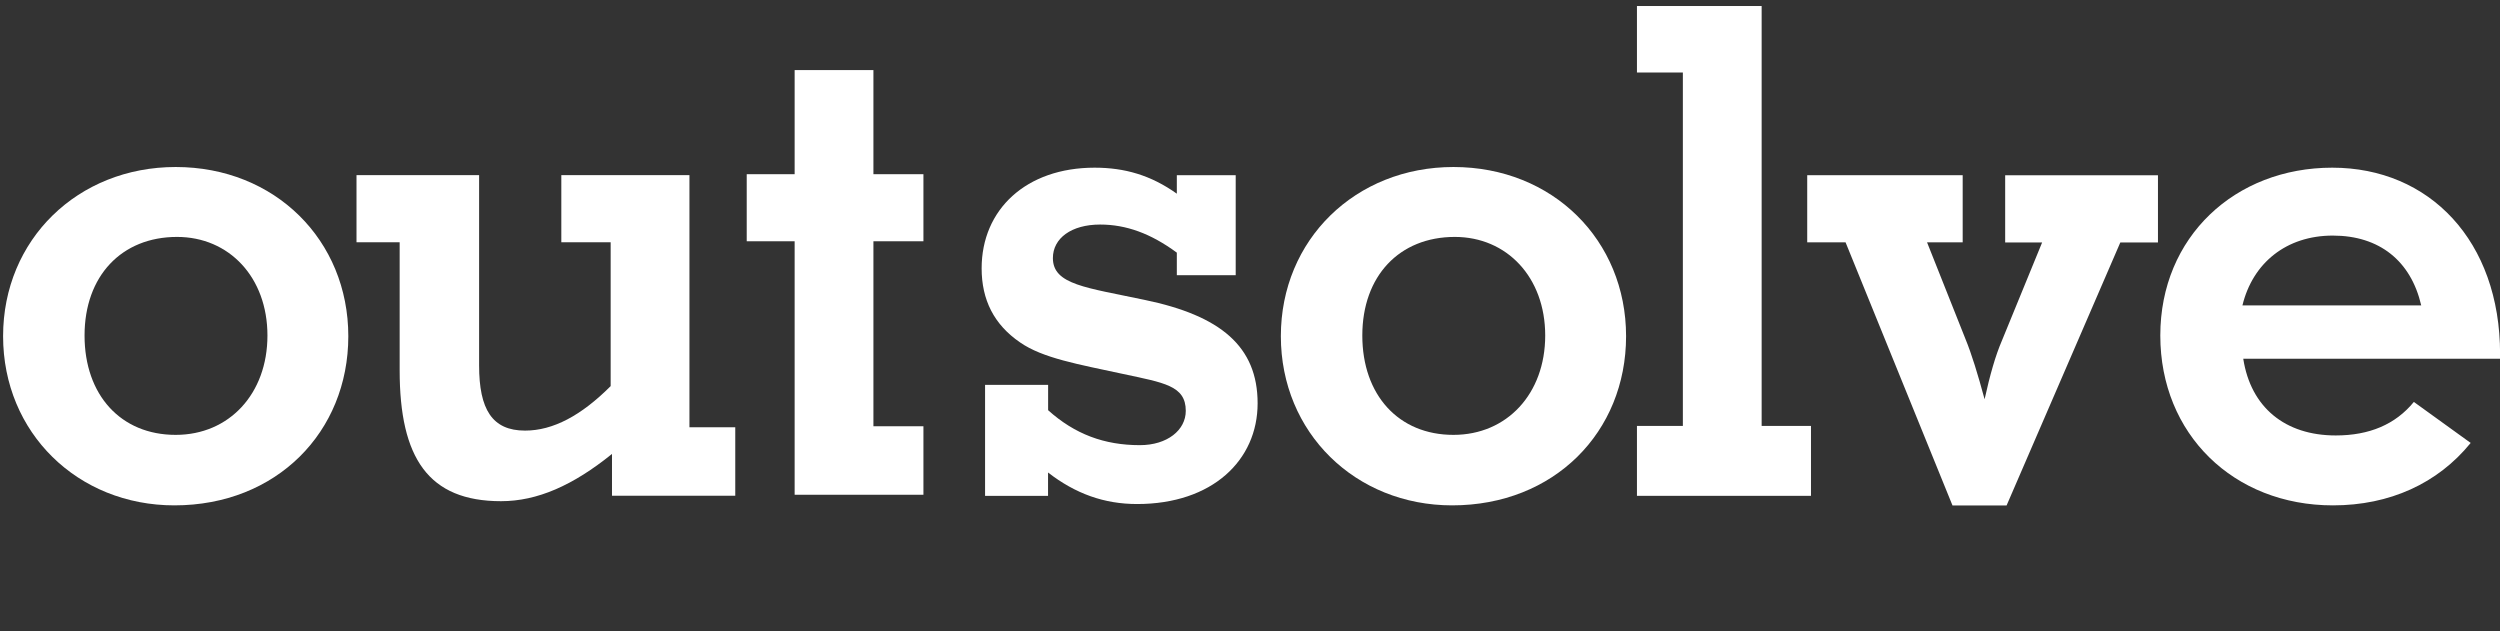
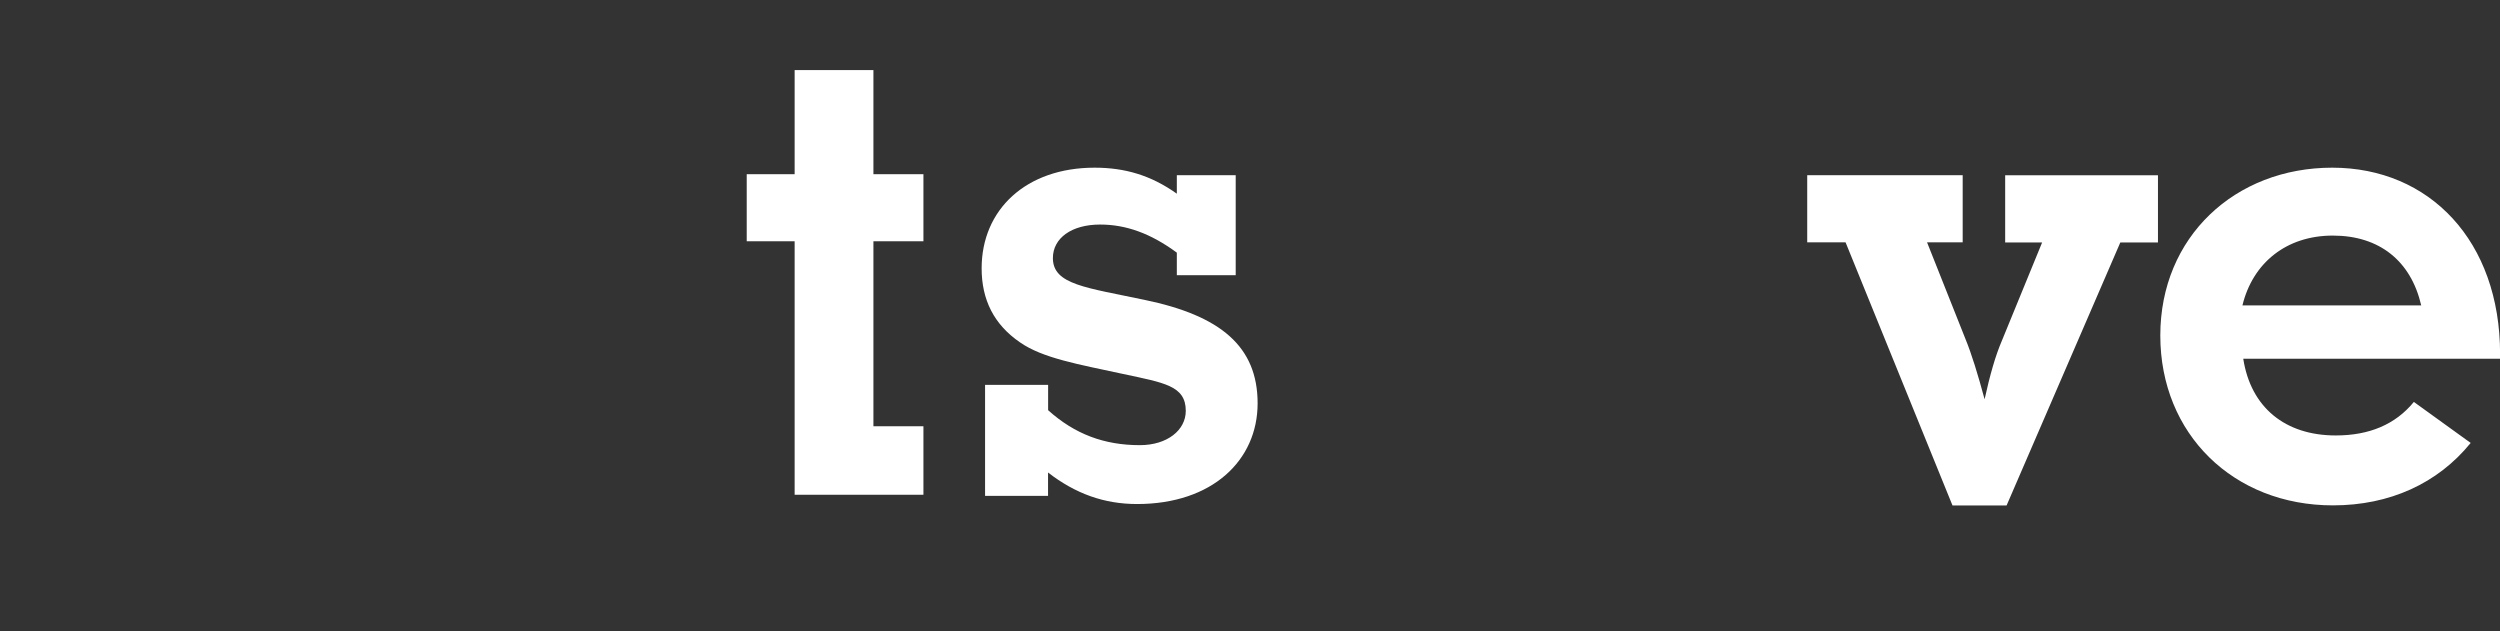
<svg xmlns="http://www.w3.org/2000/svg" id="Layer_3" viewBox="0 0 298.94 75.48">
  <rect x="0" y="0" width="298.94" height="75.48" fill="#333333" stroke="none" />
  <defs>
    <style>.cls-1{fill:#fff;}</style>
  </defs>
  <g id="Solve">
    <path class="cls-1" d="M289.52,36.52c-1.23-5.32-5-8.35-10.57-8.35s-9.58,3.28-10.81,8.35h21.38ZM295.42,52.98c-3.93,4.83-9.67,7.45-16.46,7.45-11.88,0-20.64-8.52-20.64-20.31s8.93-20.07,20.56-20.07,20.07,8.76,20.07,22.28v.57h-30.71c.9,5.81,5,9.17,11.06,9.17,4.01,0,7.13-1.31,9.34-4.01l6.8,4.91Z" />
    <path class="cls-1" d="M220.69,28.98h-4.59v-8.03h18.59v8.03h-4.26l4.59,11.55c.74,1.8,1.47,4.18,2.29,7.21.65-2.95,1.31-5.24,2.05-6.96l4.83-11.79h-4.42v-8.03h18.27v8.03h-4.5l-13.6,31.45h-6.47l-12.78-31.45Z" />
-     <polygon class="cls-1" points="195.74 50.93 201.23 50.93 201.23 8.67 195.74 8.67 195.74 .72 210.65 .72 210.65 50.93 216.55 50.93 216.55 59.29 195.74 59.29 195.74 50.93" />
-     <path class="cls-1" d="M173.8,52c6.39,0,10.97-4.91,10.97-11.88s-4.59-11.79-10.81-11.79c-6.63,0-11.06,4.67-11.06,11.79s4.34,11.88,10.89,11.88M173.8,19.97c11.88,0,20.64,8.76,20.64,20.23s-8.6,20.23-20.8,20.23c-11.55,0-20.48-8.68-20.48-20.23s8.93-20.23,20.64-20.23" />
    <path class="cls-1" d="M125.33,59.29h-7.54v-13.27h7.54v3.03c3.19,2.87,6.72,4.18,10.97,4.18,3.28,0,5.49-1.8,5.49-4.1,0-3.03-2.62-3.36-7.53-4.42-5.32-1.15-9.58-1.88-12.29-3.77-3.11-2.13-4.59-5.08-4.59-8.85,0-7.04,5.32-12.04,13.51-12.04,3.6,0,6.72.9,9.83,3.11v-2.21h7.04v11.96h-7.04v-2.7c-3.11-2.29-6.06-3.36-9.17-3.36-3.44,0-5.65,1.64-5.65,4.01,0,3.19,4.01,3.52,10.97,5,9.09,1.88,13.51,5.57,13.51,12.37s-5.41,12.04-14.41,12.04c-3.93,0-7.37-1.23-10.65-3.77v2.79Z" />
  </g>
  <g id="Out">
-     <path class="cls-1" d="M21.01,52c6.39,0,10.97-4.91,10.97-11.88s-4.59-11.79-10.81-11.79c-6.63,0-11.06,4.67-11.06,11.79s4.34,11.88,10.89,11.88M21.01,19.97c11.88,0,20.64,8.76,20.64,20.23s-8.6,20.23-20.8,20.23C9.3,60.43.37,51.75.37,40.2s8.93-20.23,20.64-20.23" />
-     <path class="cls-1" d="M82.43,51.09h5.49v8.19h-14.74v-5c-4.67,3.77-8.93,5.65-13.27,5.65-8.68,0-12.12-5.16-12.12-15.64v-15.32h-5.16v-8.03h14.66v22.77c0,5.24,1.56,7.78,5.49,7.78,3.36,0,6.72-1.8,10.24-5.32v-17.2h-5.9v-8.03h15.32v30.14Z" />
    <polygon class="cls-1" points="95.02 28.85 89.29 28.85 89.29 20.83 95.02 20.83 95.02 8.38 104.44 8.38 104.44 20.83 110.42 20.83 110.42 28.85 104.44 28.85 104.44 50.97 110.42 50.97 110.42 59.16 95.02 59.16 95.02 28.85" />
  </g>
</svg>